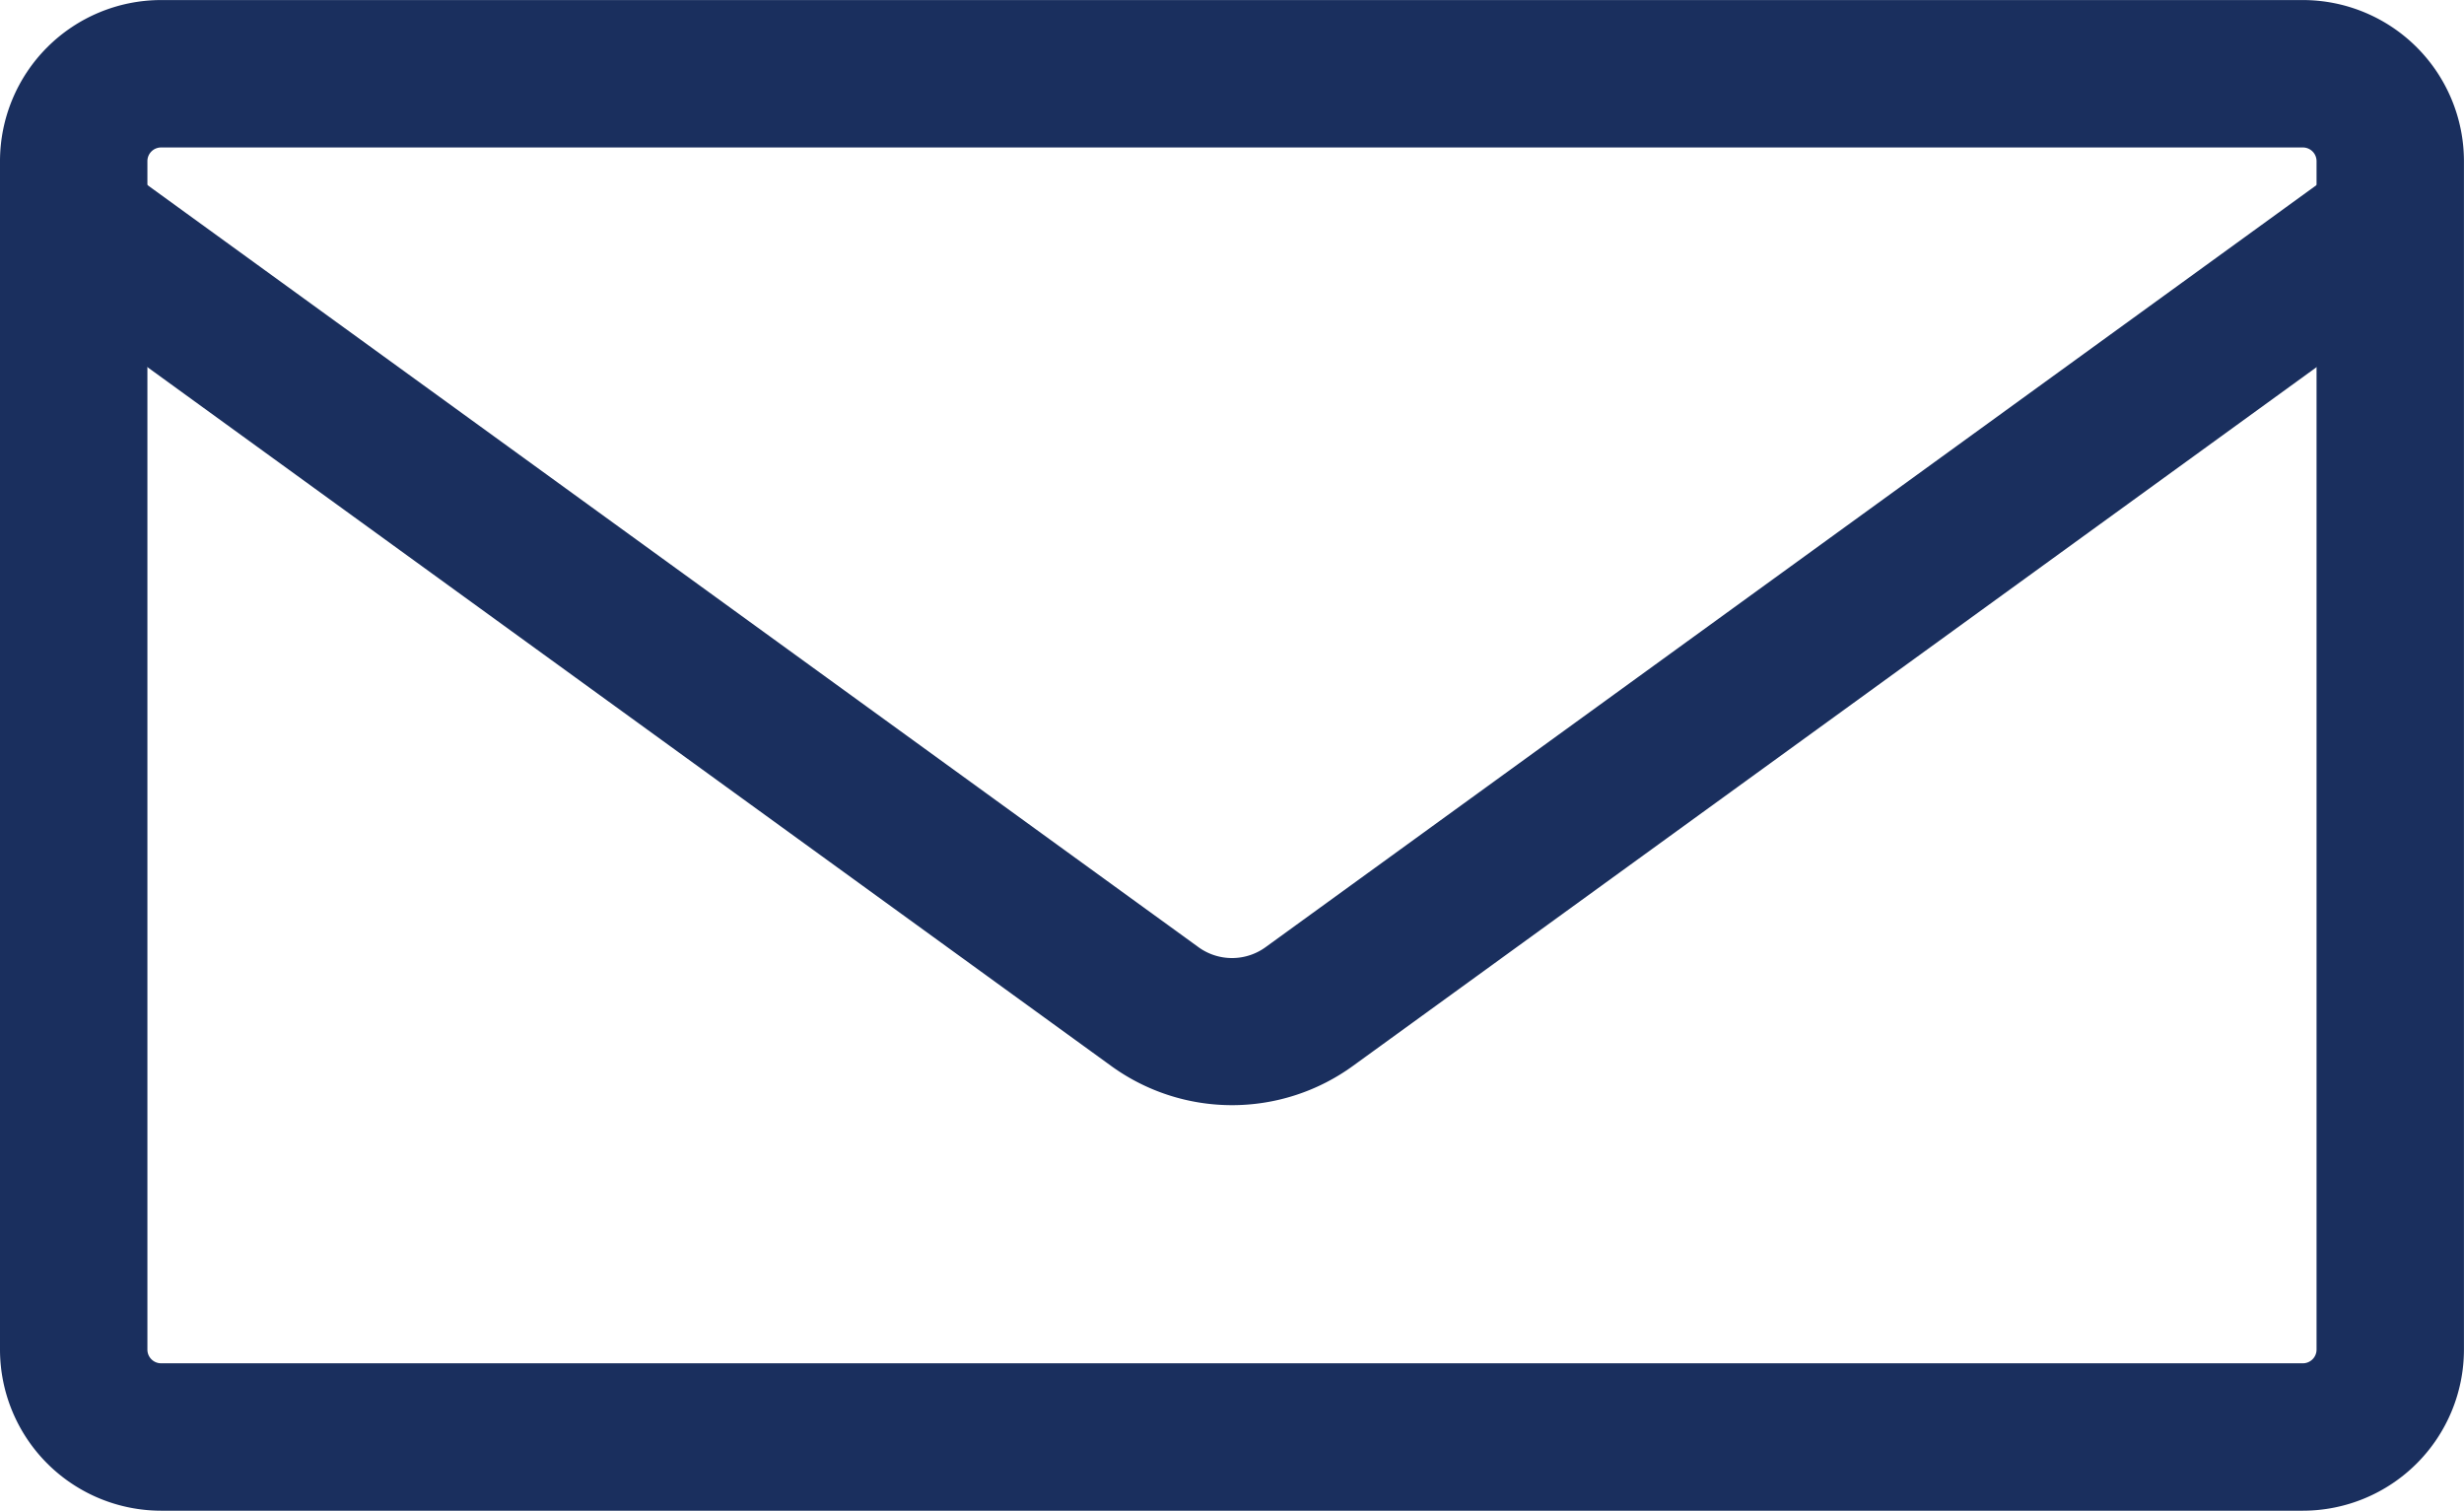
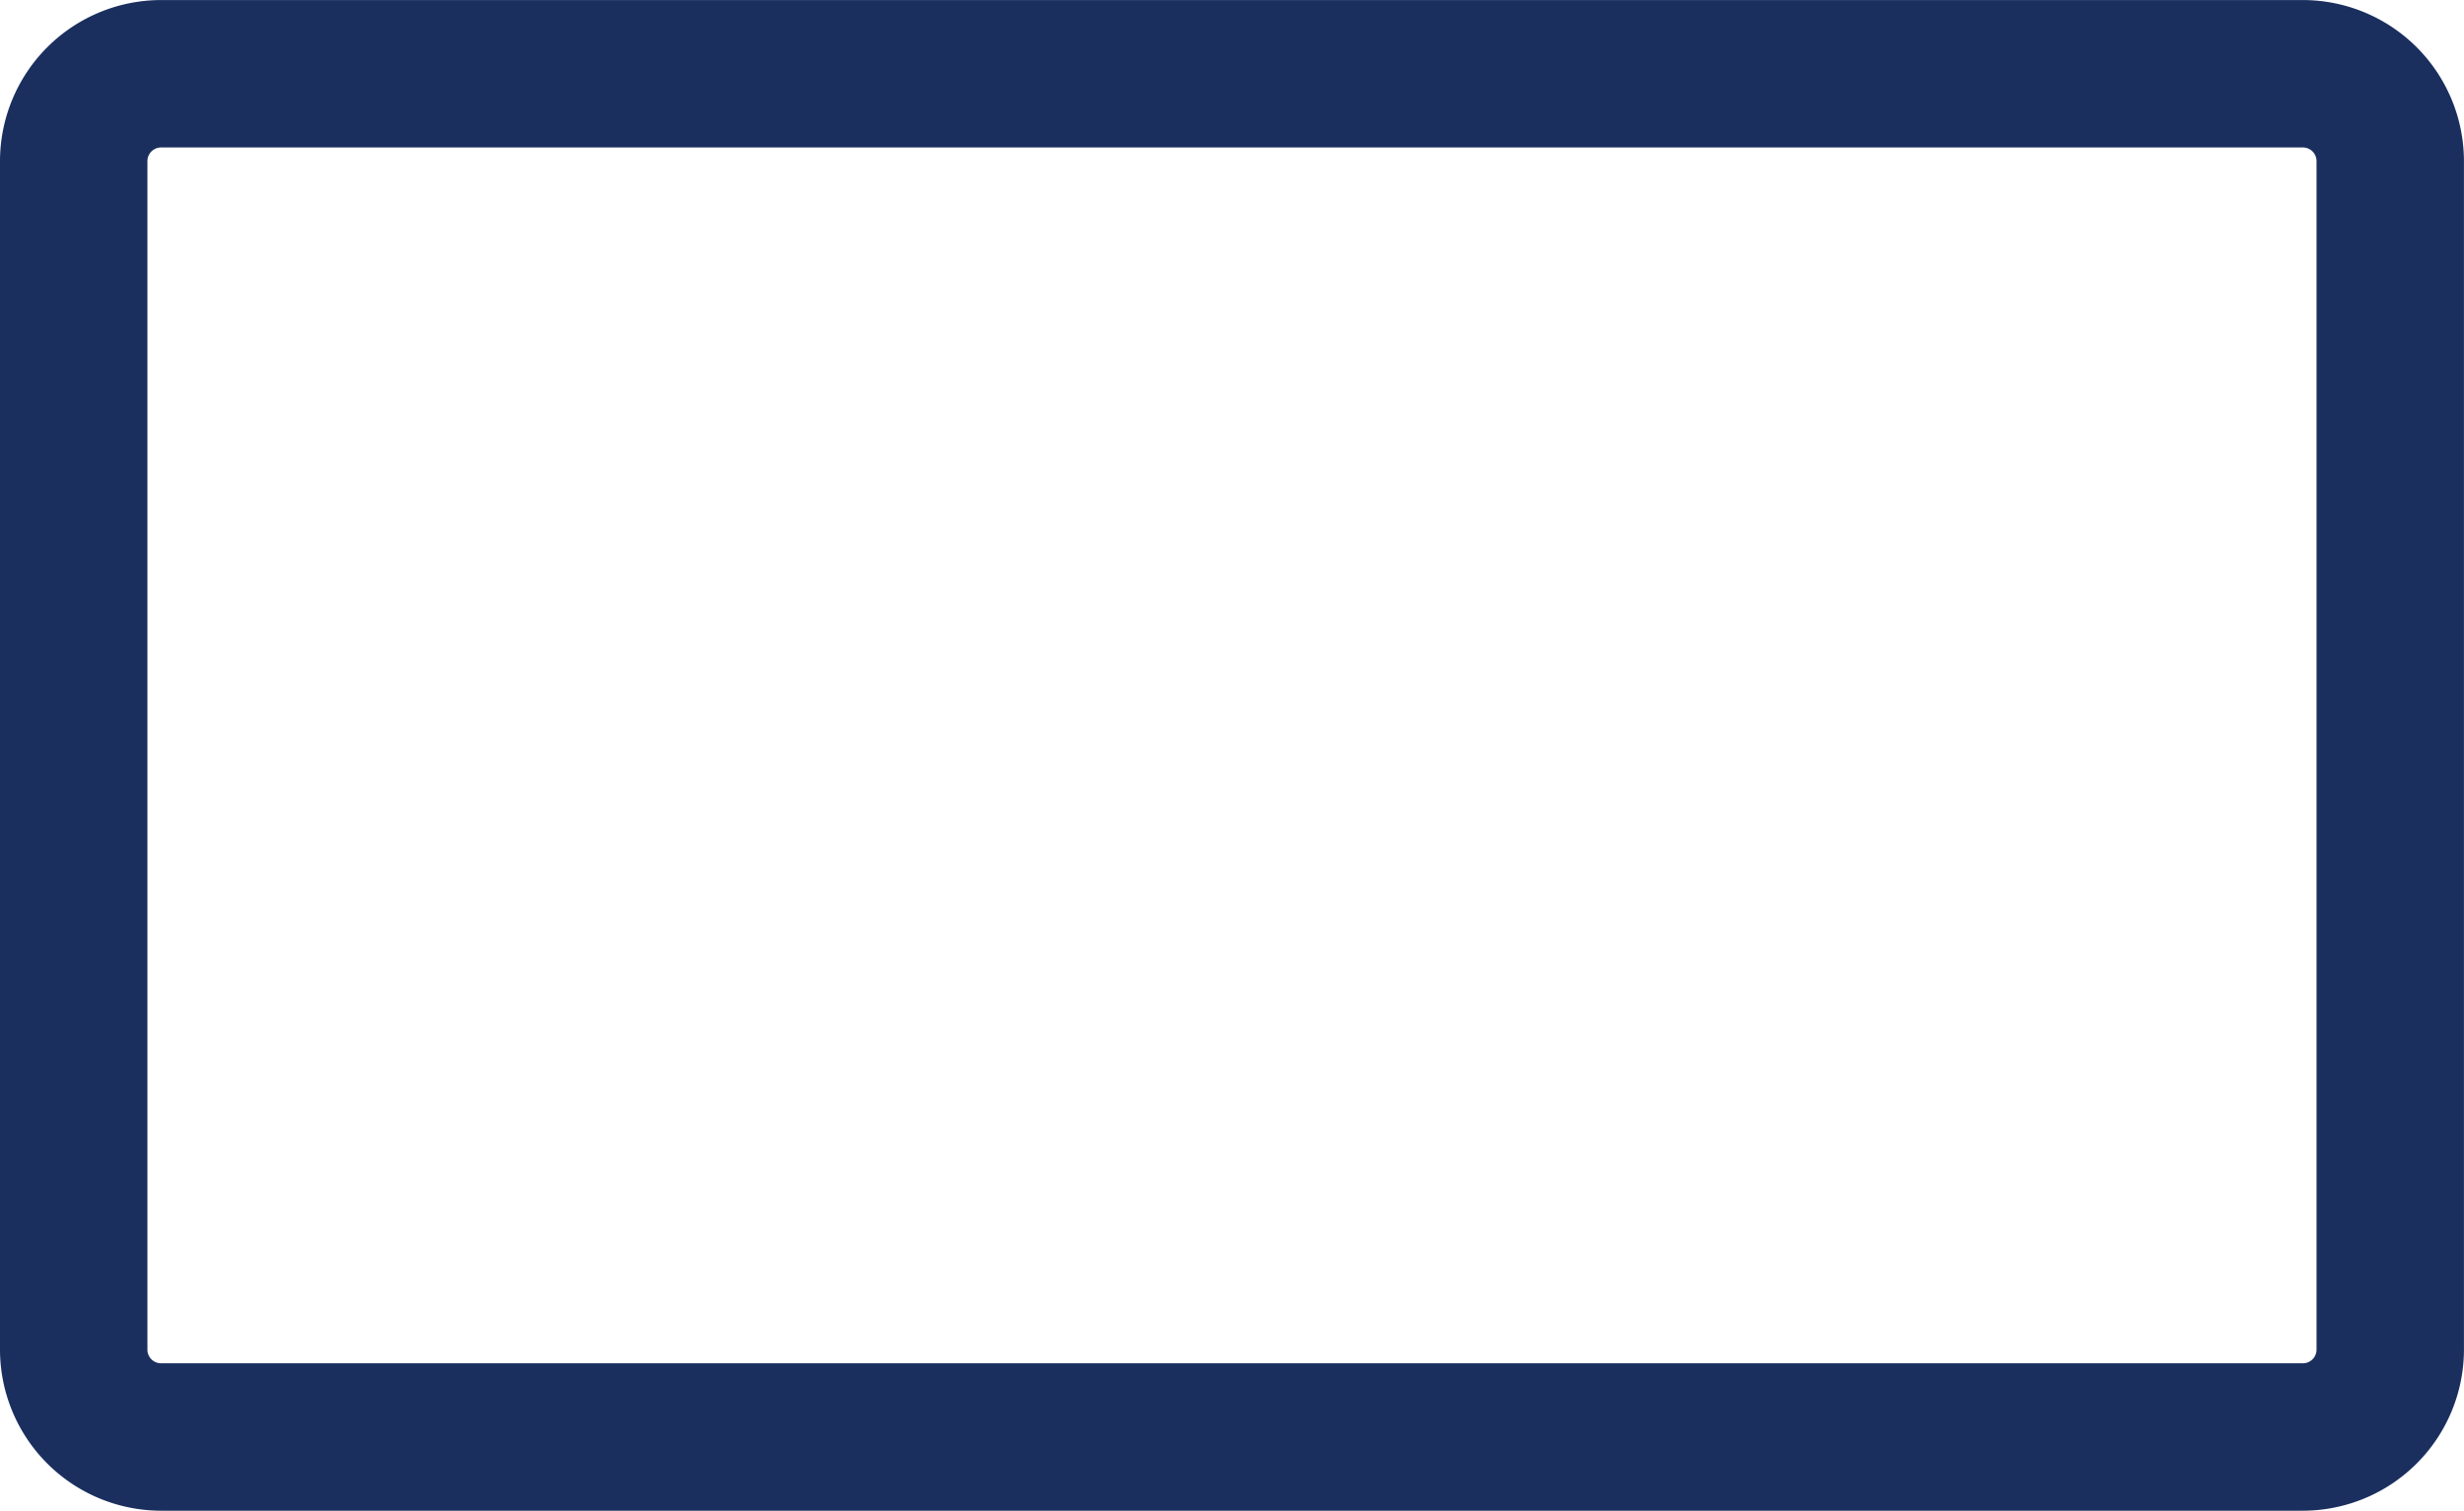
<svg xmlns="http://www.w3.org/2000/svg" height="31" viewBox="0 0 50.566 31" width="50.566">
  <g fill="#1A2F5E" transform="translate(-826.918 -2821.751)">
    <path d="m1.793-1.512h43.955a3.309 3.309 0 0 1 3.305 3.305v24.39a3.309 3.309 0 0 1 -3.305 3.305h-43.955a3.309 3.309 0 0 1 -3.305-3.305v-24.39a3.309 3.309 0 0 1 3.305-3.305zm43.955 27.975a.281.281 0 0 0 .28-.28v-24.39a.281.281 0 0 0 -.28-.28h-43.955a.281.281 0 0 0 -.28.28v24.39a.281.281 0 0 0 .28.28z" transform="translate(828.43 2823.264)" />
-     <path d="m852.2 2844.43a4.224 4.224 0 0 1 -2.482-.807l-22.176-16.079 1.776-2.449 22.176 16.079a1.174 1.174 0 0 0 1.415 0l22.175-16.079 1.776 2.449-22.175 16.079a4.224 4.224 0 0 1 -2.485.807z" />
  </g>
</svg>